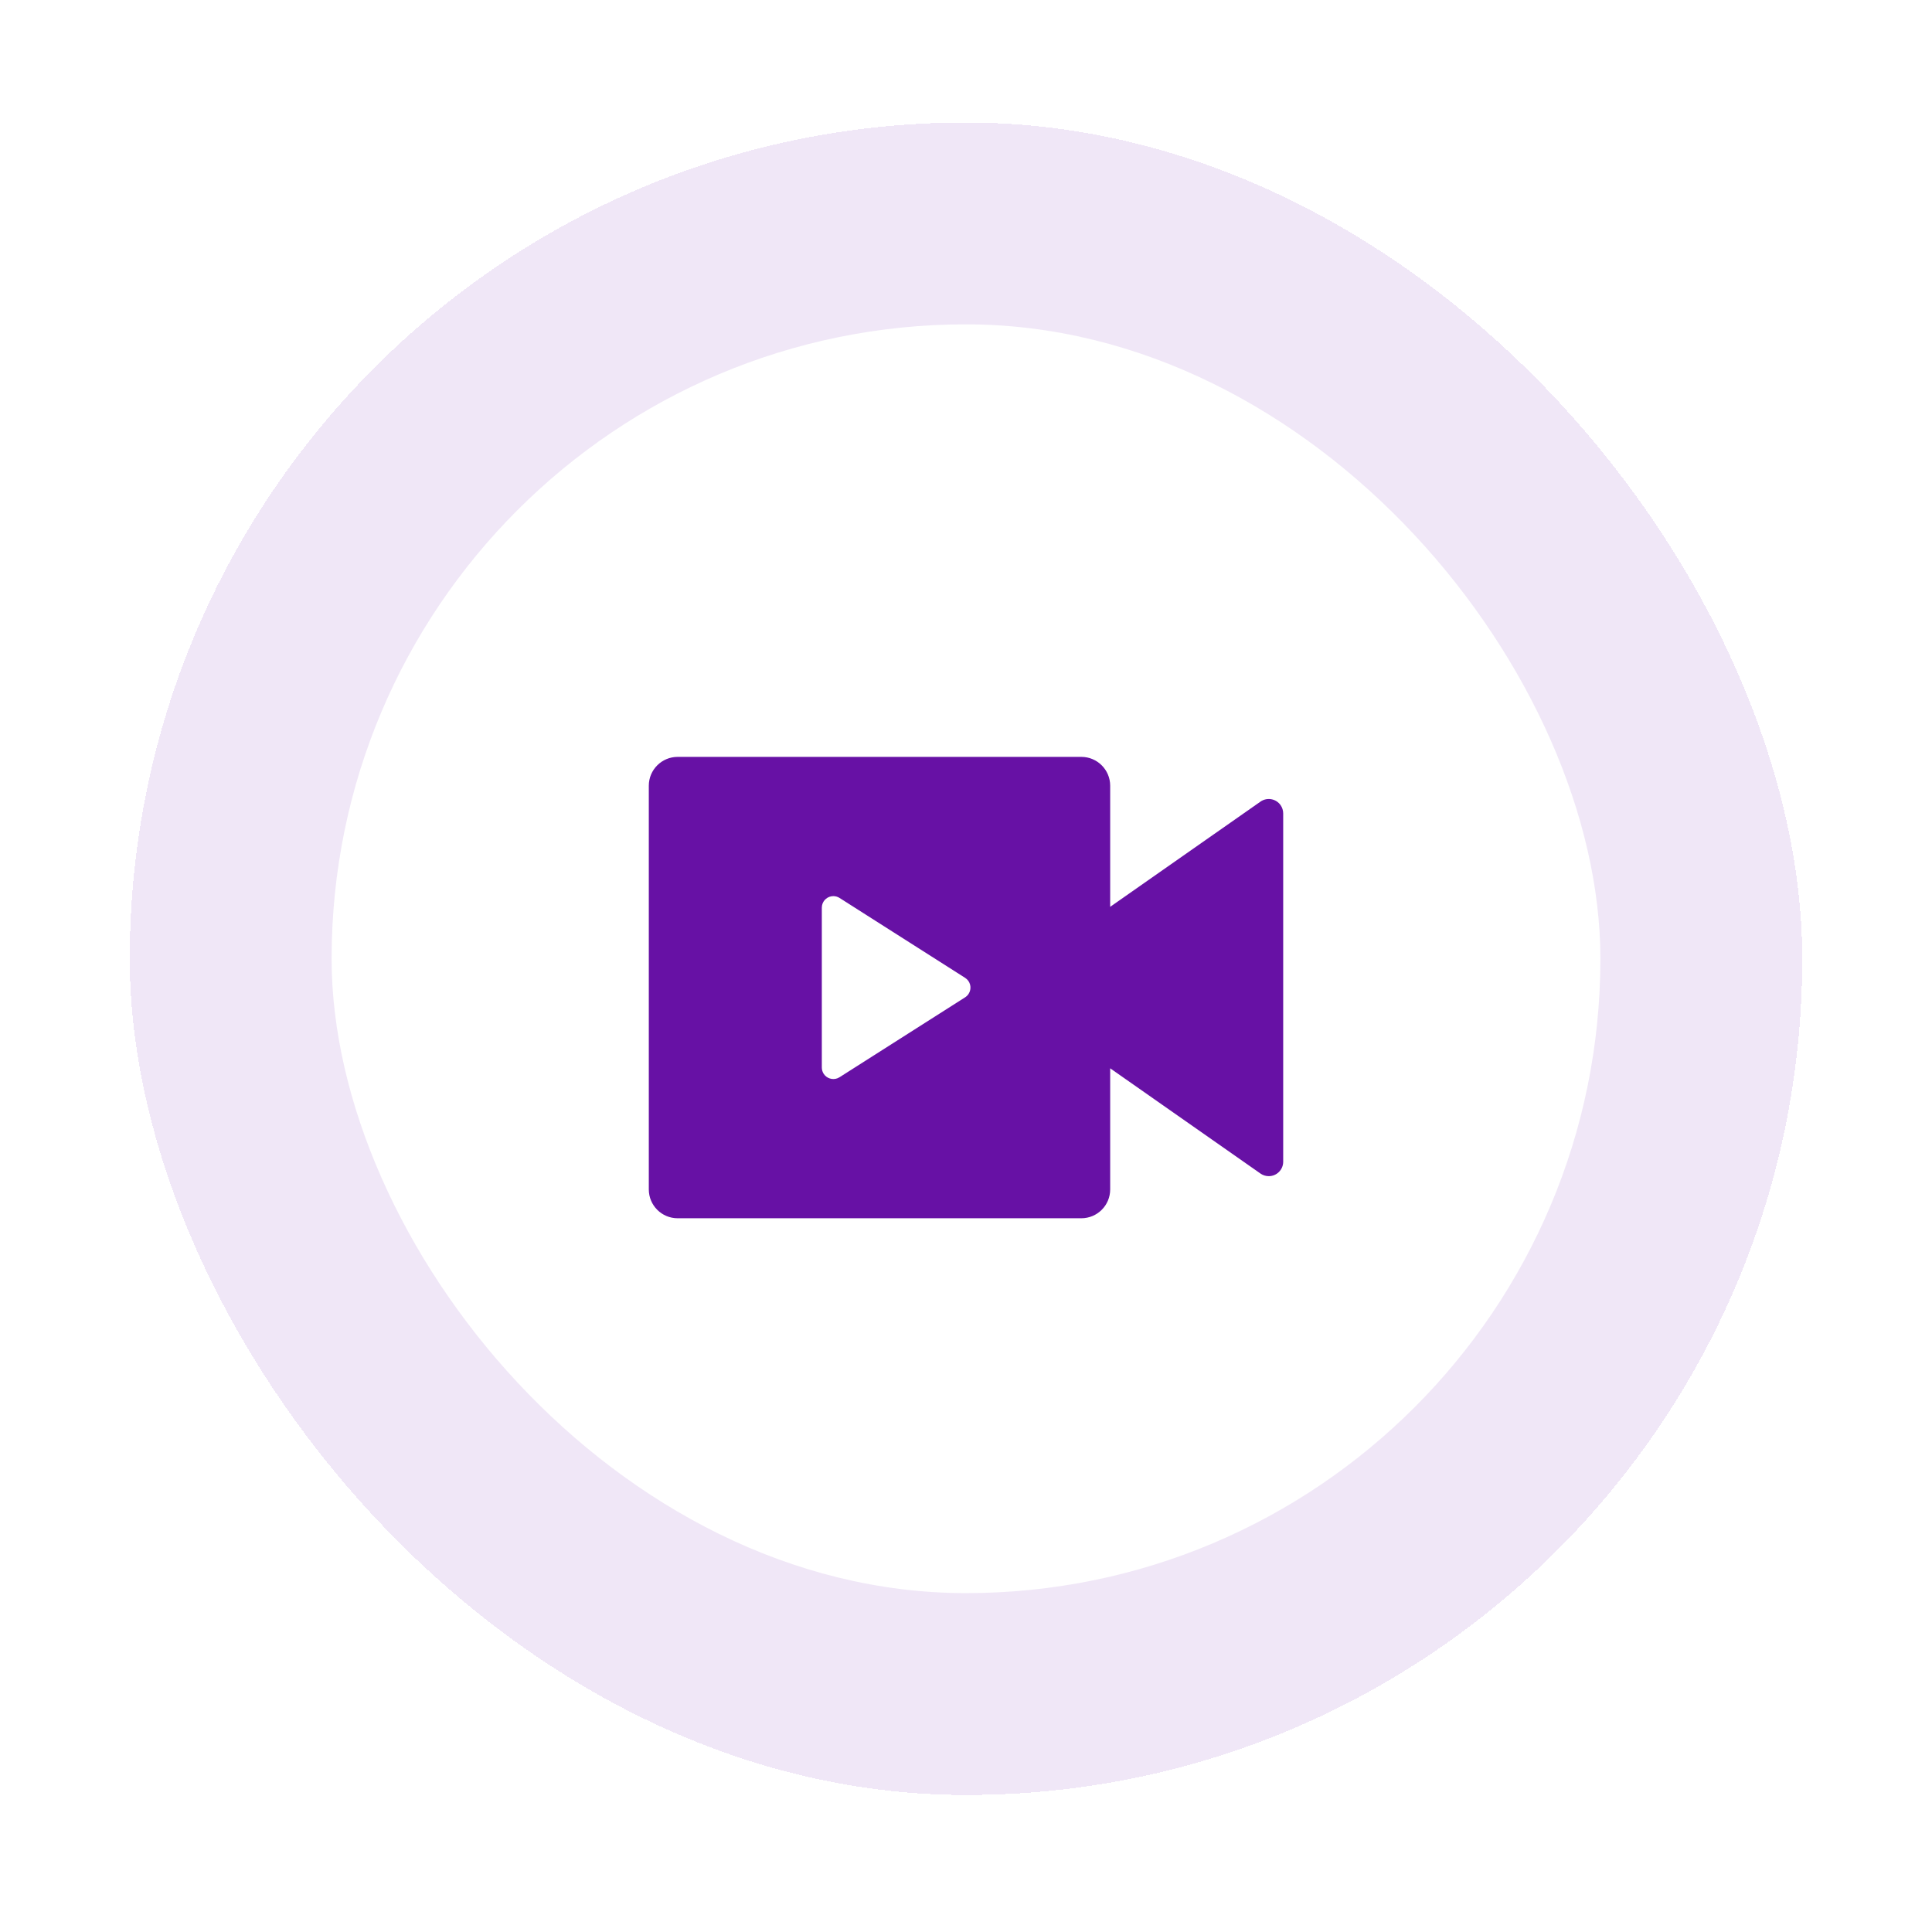
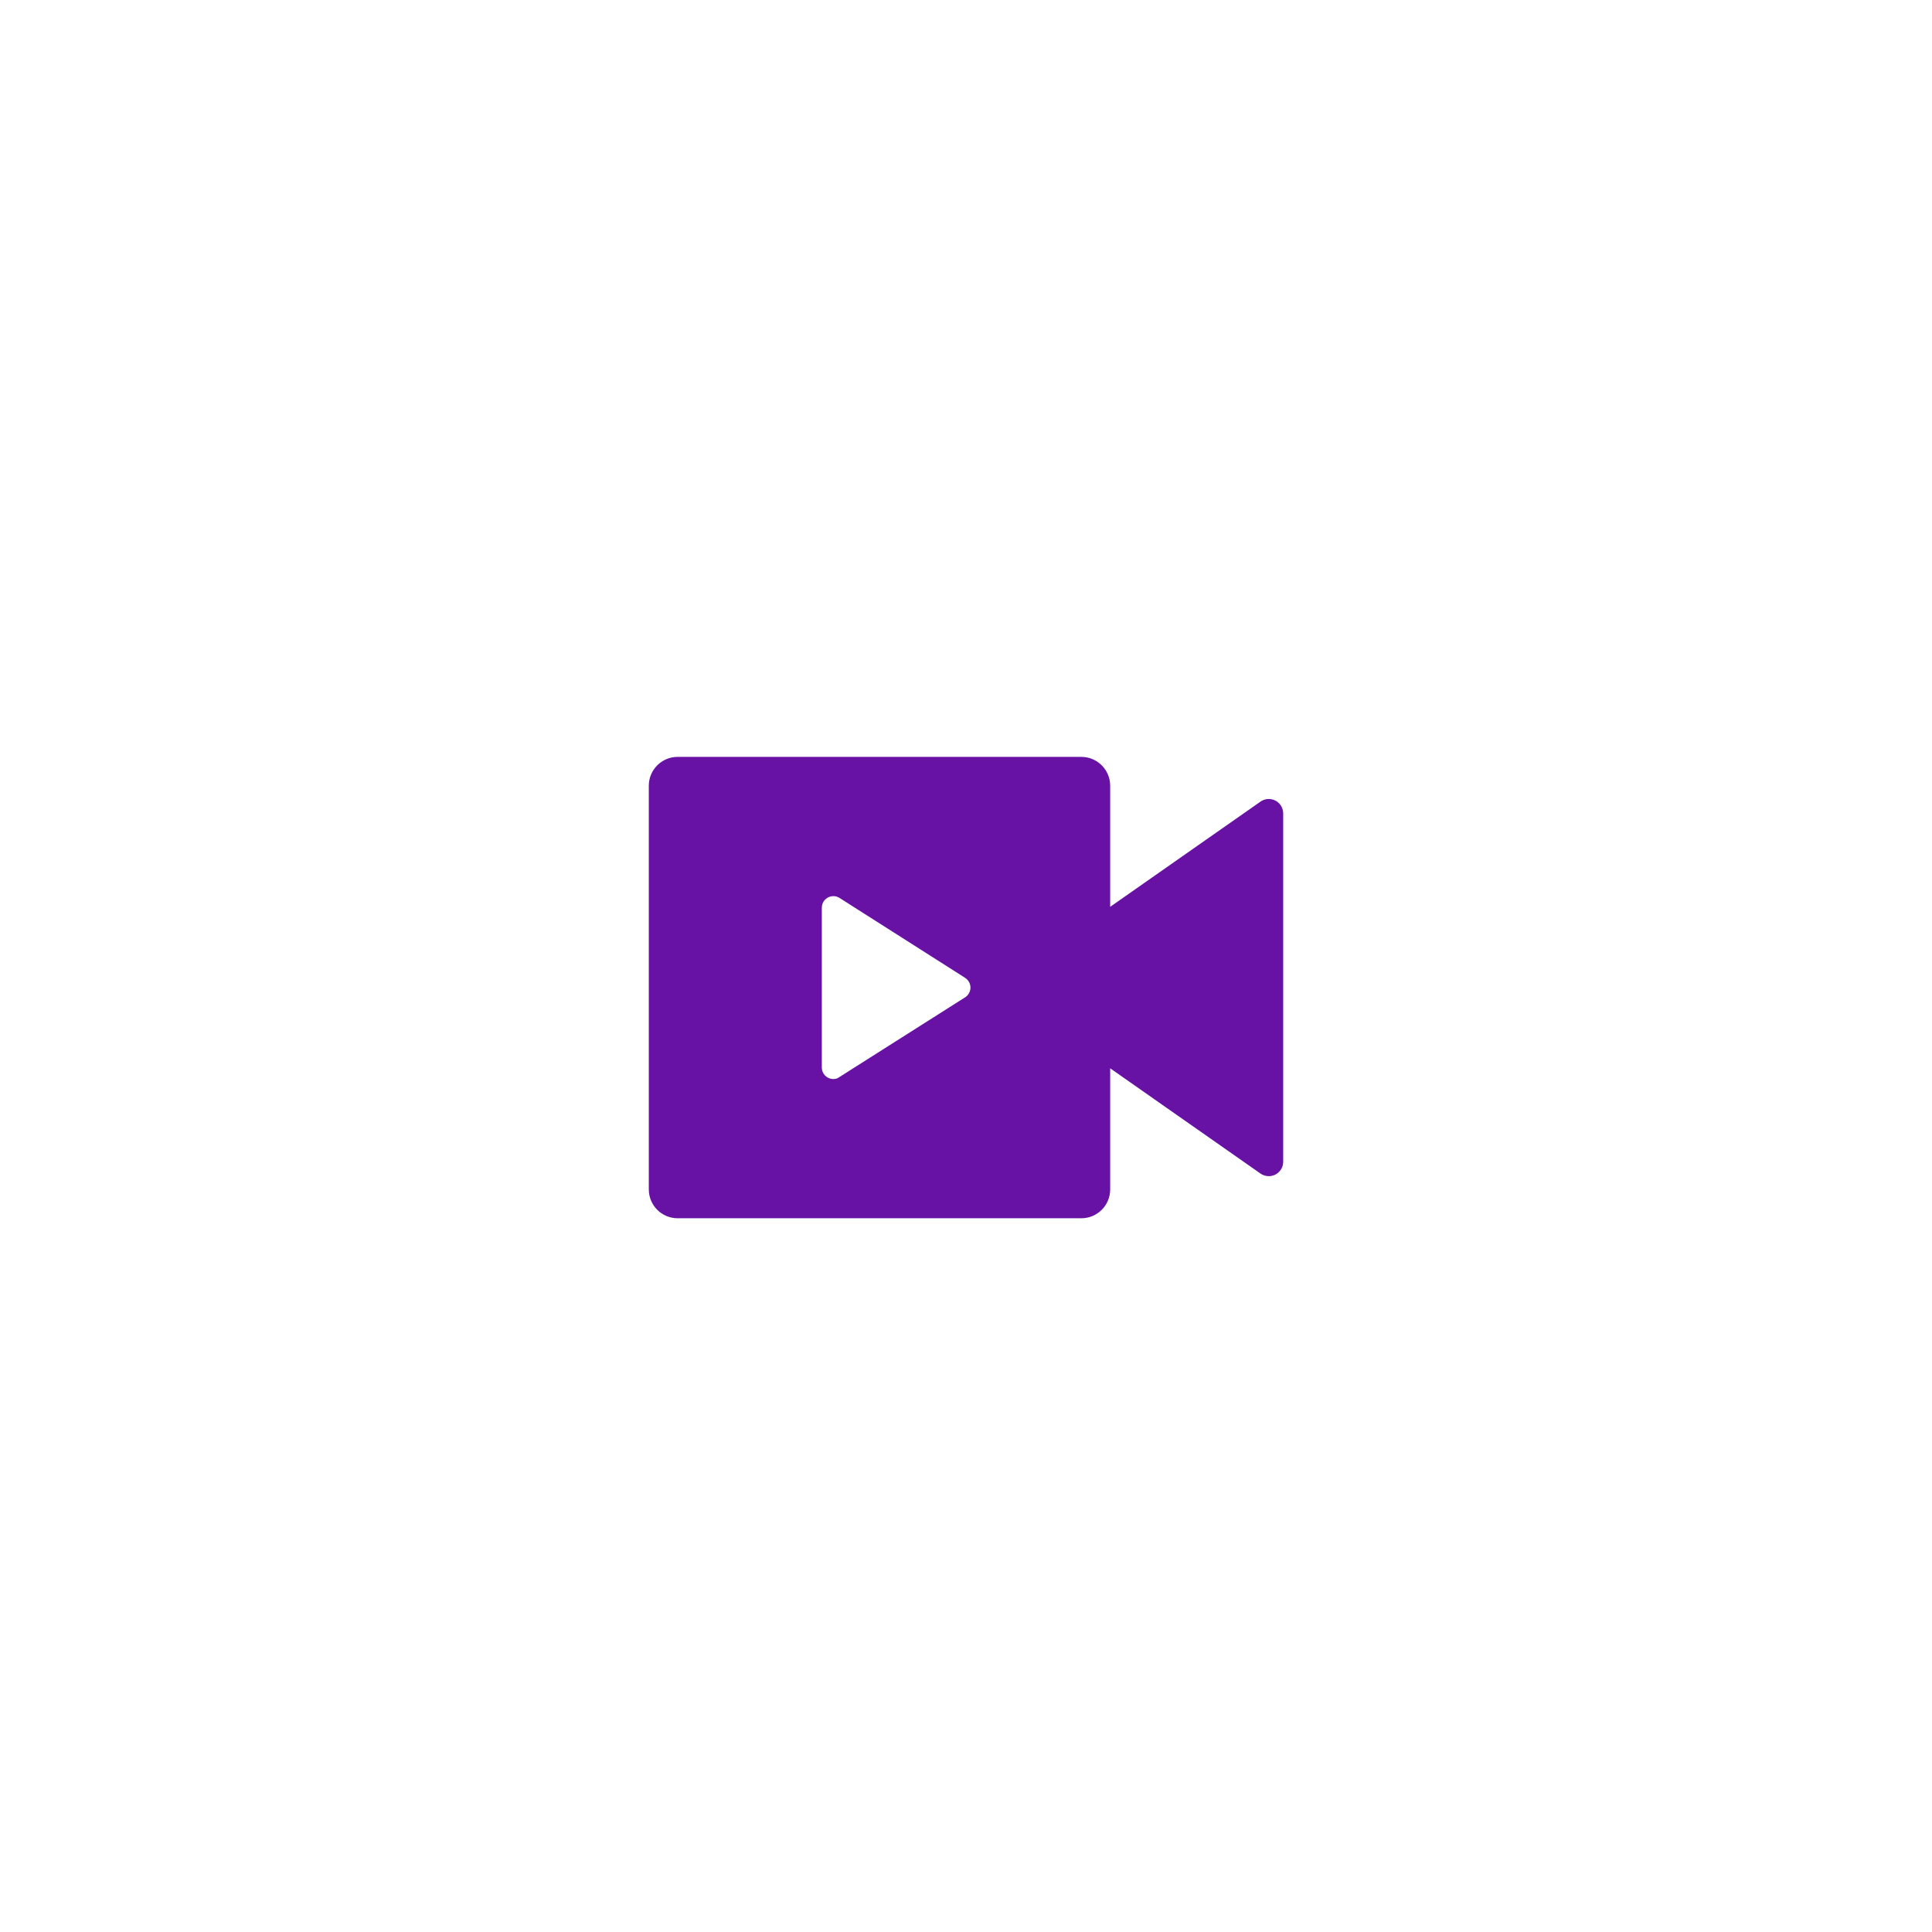
<svg xmlns="http://www.w3.org/2000/svg" width="67" height="67" viewBox="0 0 67 67" fill="none">
  <g filter="url(#filter0_d_284_2548)">
-     <rect x="4.5" y="3.249" width="58" height="58" rx="29" fill="#8134BB" fill-opacity="0.12" shape-rendering="crispEdges" />
-     <rect x="11.5" y="10.248" width="44" height="44" rx="22" fill="white" />
-     <path d="M37.5 25.248C38.052 25.248 38.5 25.696 38.5 26.248V30.448L43.713 26.799C43.94 26.641 44.251 26.696 44.41 26.922C44.468 27.006 44.5 27.106 44.5 27.209V39.288C44.5 39.564 44.276 39.788 44 39.788C43.897 39.788 43.797 39.757 43.713 39.698L38.5 36.048V40.248C38.5 40.801 38.052 41.248 37.5 41.248H23.5C22.948 41.248 22.5 40.801 22.5 40.248V26.248C22.5 25.696 22.948 25.248 23.5 25.248H37.5ZM28.9 30.077C28.707 30.077 28.545 30.214 28.508 30.397L28.5 30.477V36.02C28.5 36.096 28.522 36.17 28.562 36.235C28.666 36.398 28.869 36.46 29.042 36.394L29.115 36.357L33.47 33.586C33.519 33.554 33.561 33.513 33.592 33.463C33.696 33.3 33.667 33.09 33.533 32.961L33.47 32.911L29.115 30.14C29.051 30.099 28.976 30.077 28.9 30.077Z" fill="#6711A5" />
+     <path d="M37.5 25.248C38.052 25.248 38.5 25.696 38.5 26.248V30.448L43.713 26.799C43.94 26.641 44.251 26.696 44.41 26.922C44.468 27.006 44.5 27.106 44.5 27.209V39.288C44.5 39.564 44.276 39.788 44 39.788C43.897 39.788 43.797 39.757 43.713 39.698L38.5 36.048V40.248C38.5 40.801 38.052 41.248 37.5 41.248H23.5C22.948 41.248 22.5 40.801 22.5 40.248V26.248C22.5 25.696 22.948 25.248 23.5 25.248H37.5ZM28.9 30.077C28.707 30.077 28.545 30.214 28.508 30.397L28.5 30.477V36.02C28.5 36.096 28.522 36.17 28.562 36.235C28.666 36.398 28.869 36.46 29.042 36.394L33.47 33.586C33.519 33.554 33.561 33.513 33.592 33.463C33.696 33.3 33.667 33.09 33.533 32.961L33.47 32.911L29.115 30.14C29.051 30.099 28.976 30.077 28.9 30.077Z" fill="#6711A5" />
  </g>
  <defs>
    <filter id="filter0_d_284_2548" x="0.5" y="0.249" width="66" height="66" filterUnits="userSpaceOnUse" color-interpolation-filters="sRGB">
      <feFlood flood-opacity="0" result="BackgroundImageFix" />
      <feColorMatrix in="SourceAlpha" type="matrix" values="0 0 0 0 0 0 0 0 0 0 0 0 0 0 0 0 0 0 127 0" result="hardAlpha" />
      <feOffset dy="1" />
      <feGaussianBlur stdDeviation="2" />
      <feComposite in2="hardAlpha" operator="out" />
      <feColorMatrix type="matrix" values="0 0 0 0 0 0 0 0 0 0 0 0 0 0 0 0 0 0 0.12 0" />
      <feBlend mode="normal" in2="BackgroundImageFix" result="effect1_dropShadow_284_2548" />
      <feBlend mode="normal" in="SourceGraphic" in2="effect1_dropShadow_284_2548" result="shape" />
    </filter>
  </defs>
</svg>